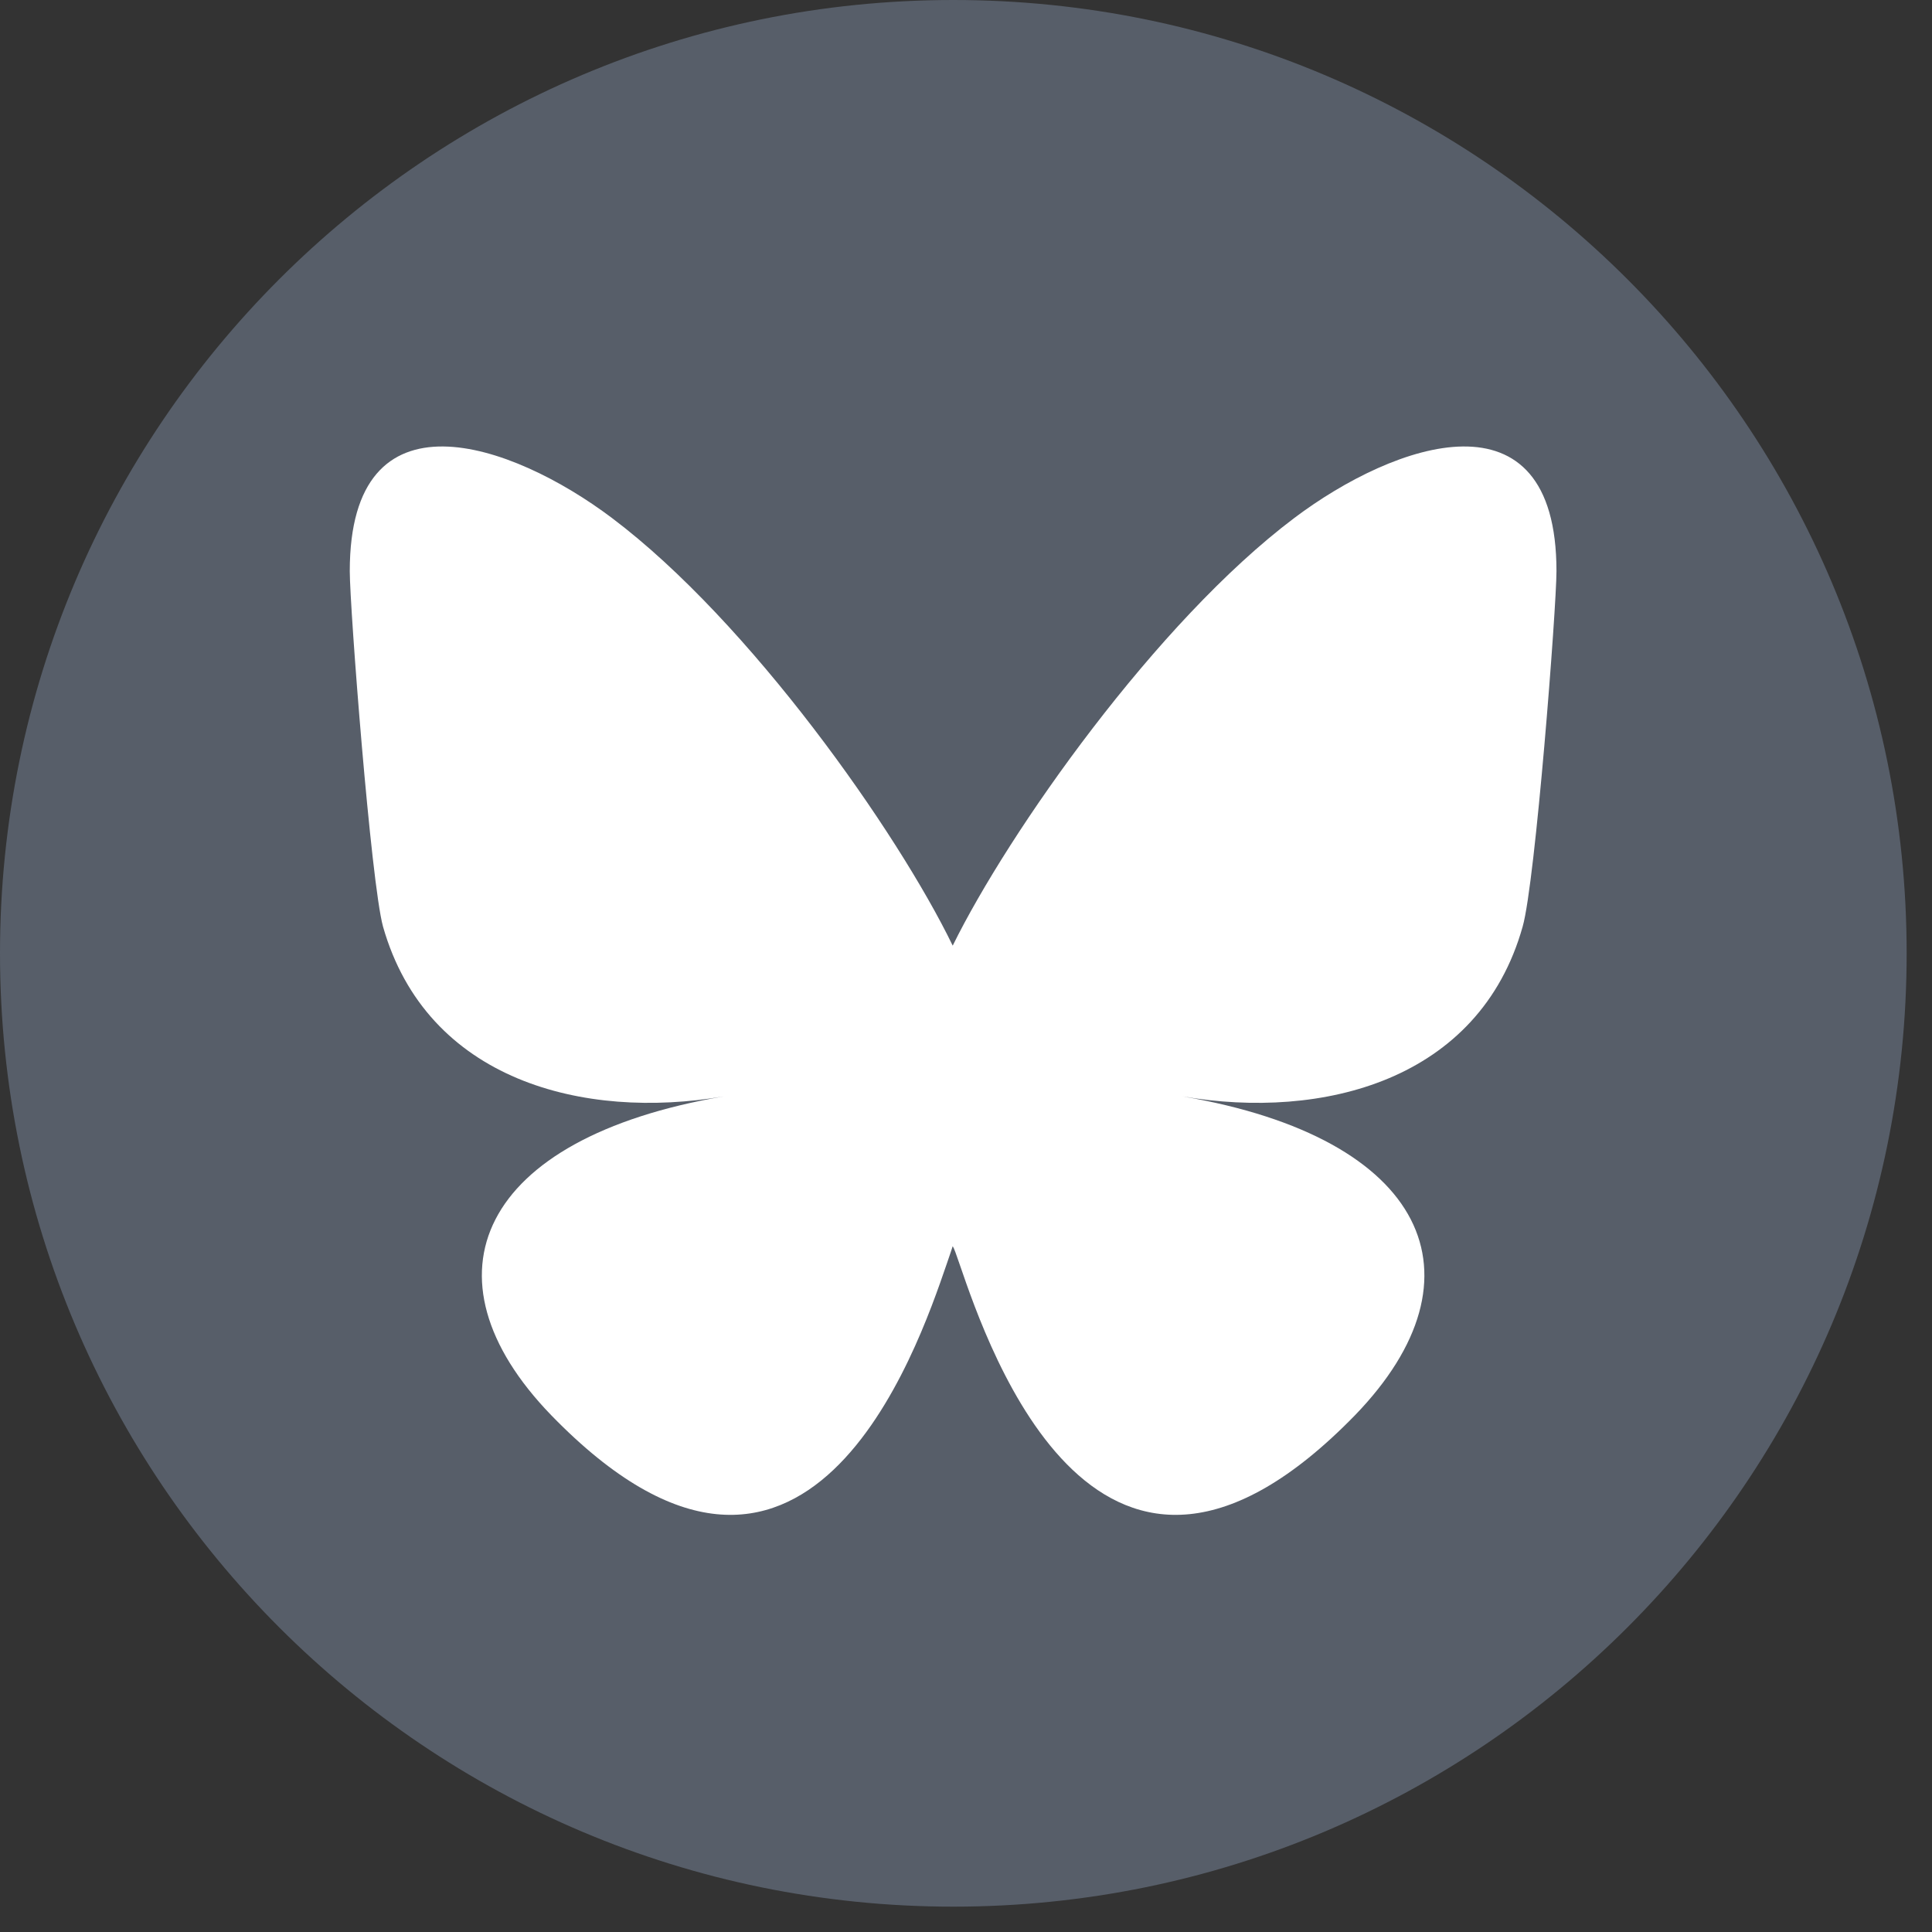
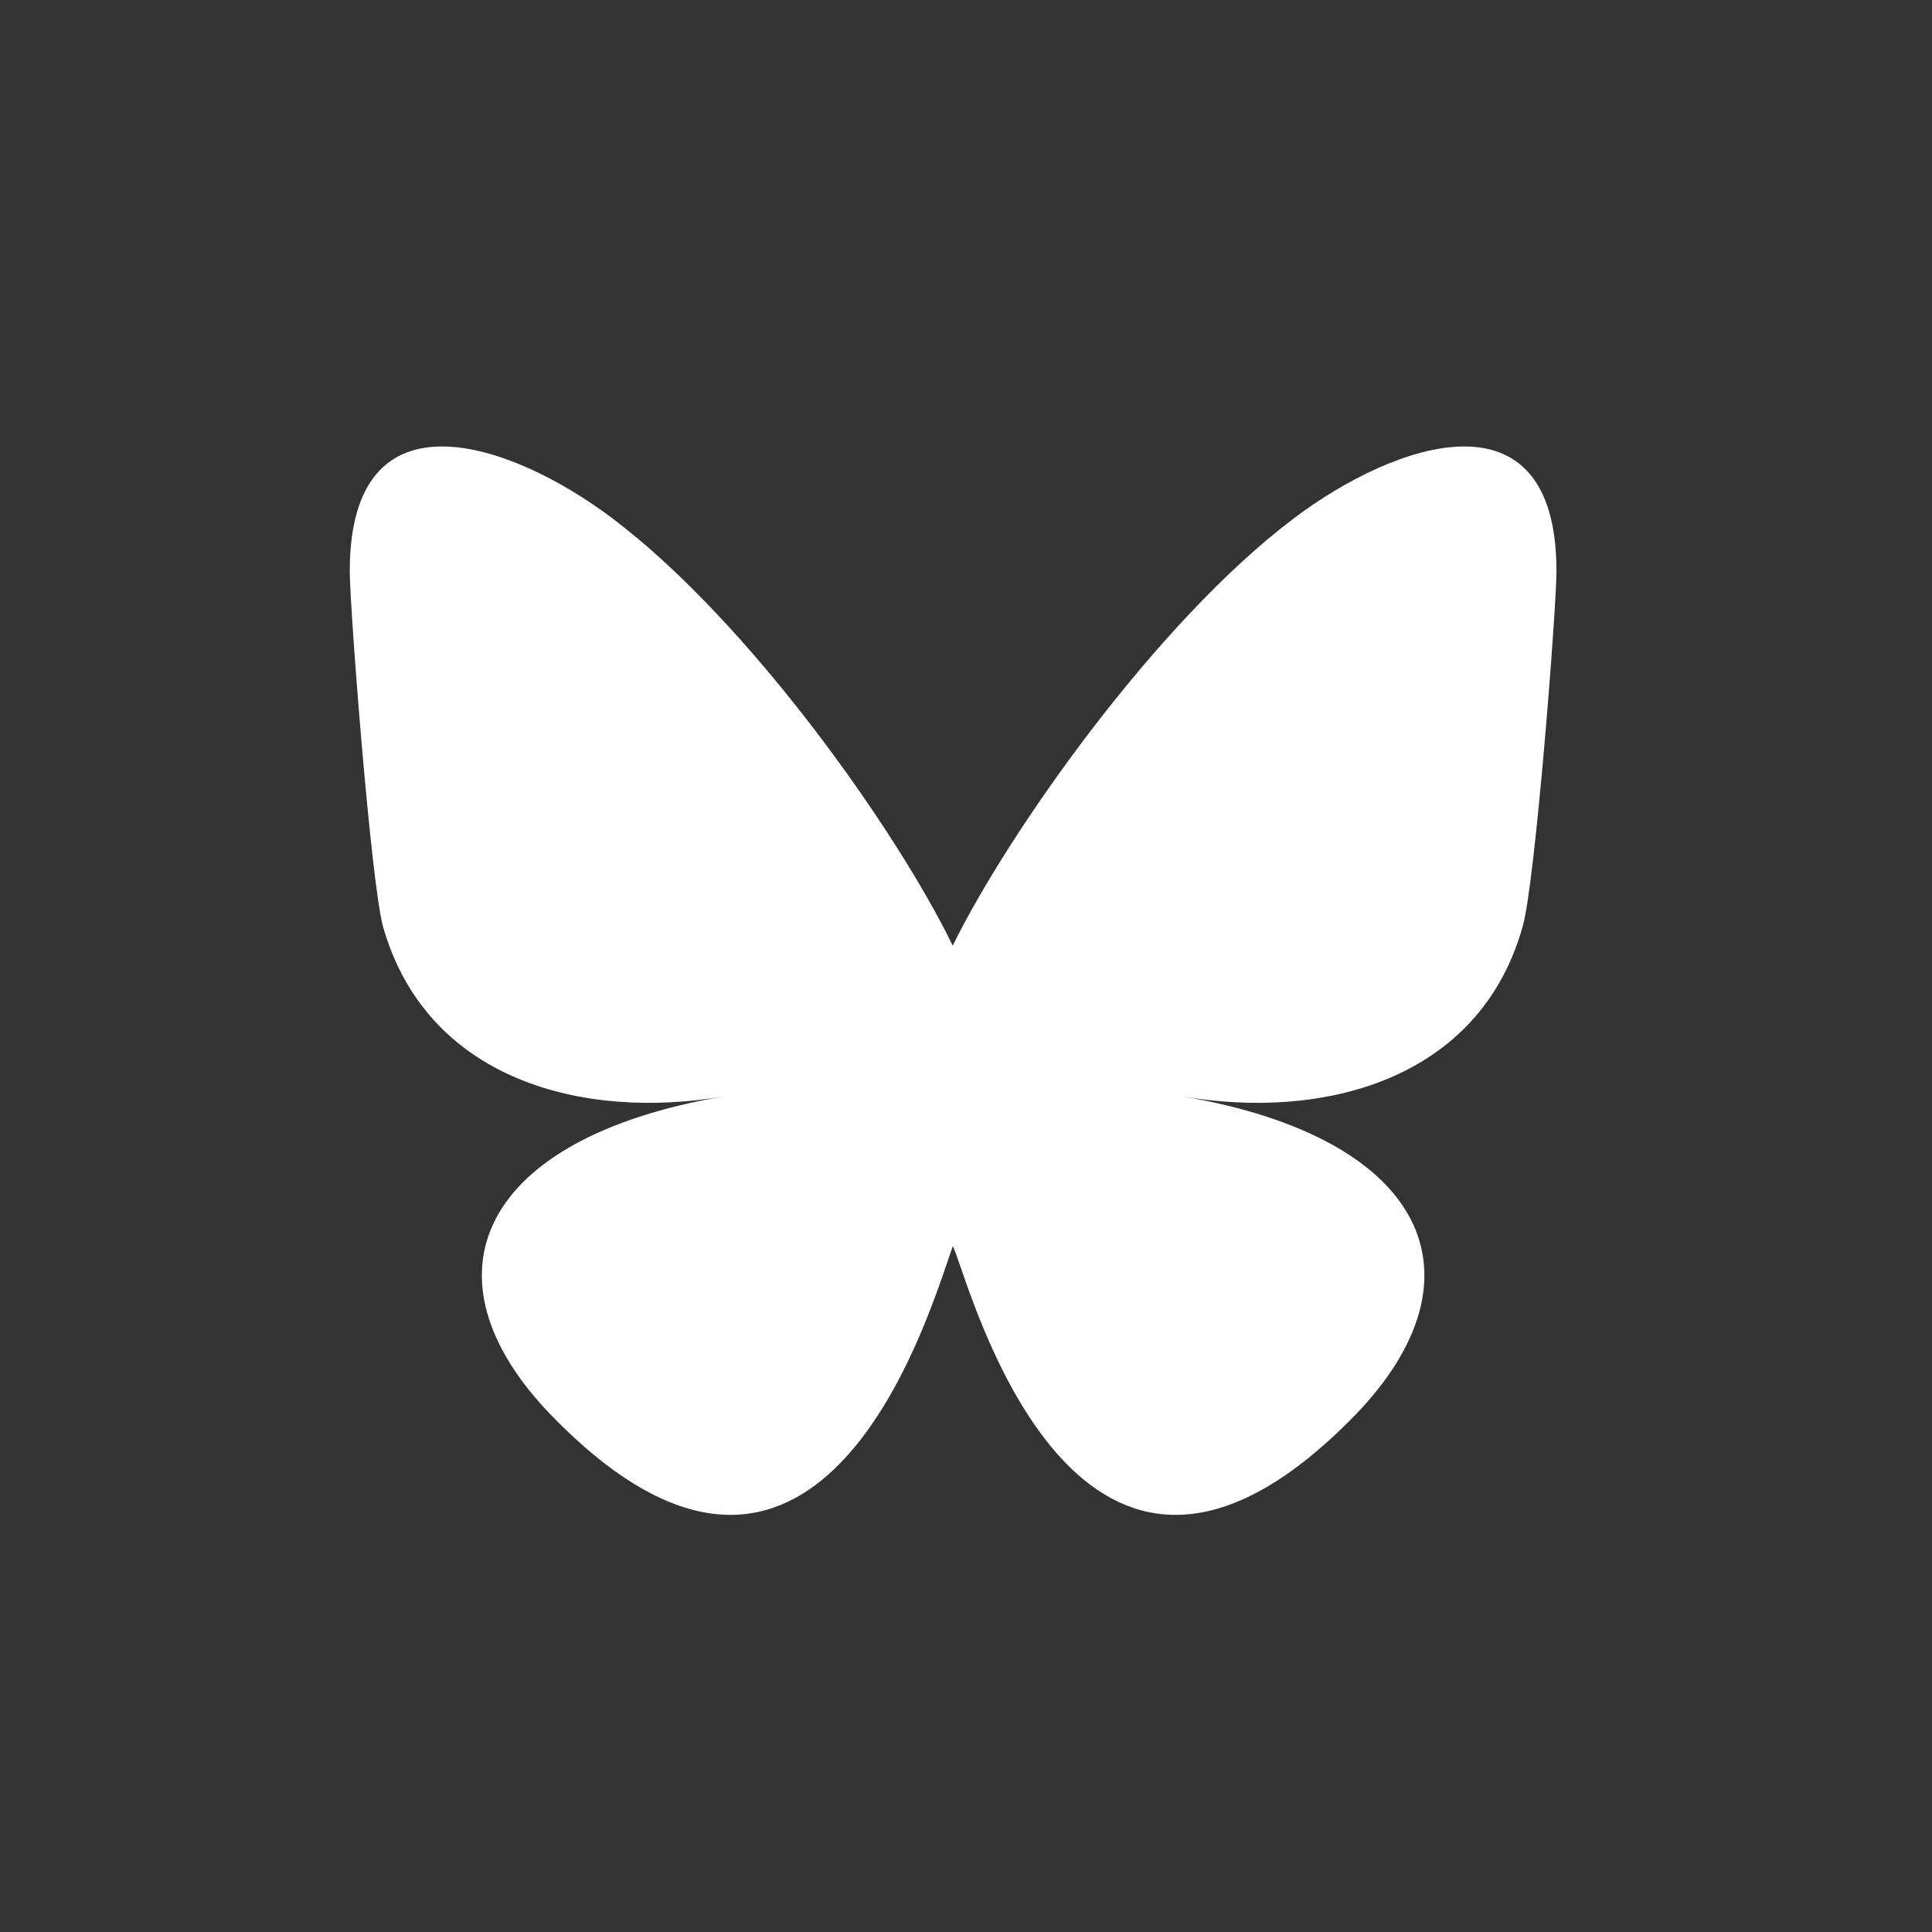
<svg xmlns="http://www.w3.org/2000/svg" width="50" zoomAndPan="magnify" viewBox="0 0 37.5 37.5" height="50" preserveAspectRatio="xMidYMid meet" version="1.2">
  <rect x="0" y="0" width="37.5" height="37.5" fill="#333333" stroke="none" />
  <defs>
    <clipPath id="61e184d183">
-       <path d="M 0 0 L 37.008 0 L 37.008 37.008 L 0 37.008 Z M 0 0 " />
-     </clipPath>
+       </clipPath>
    <clipPath id="aa292bf35b">
-       <path d="M 18.504 0 C 8.285 0 0 8.285 0 18.504 C 0 28.723 8.285 37.008 18.504 37.008 C 28.723 37.008 37.008 28.723 37.008 18.504 C 37.008 8.285 28.723 0 18.504 0 Z M 18.504 0 " />
-     </clipPath>
+       </clipPath>
  </defs>
  <g id="62fb1732f5">
    <g clip-rule="nonzero" clip-path="url(#61e184d183)">
      <g clip-rule="nonzero" clip-path="url(#aa292bf35b)">
        <path style=" stroke:none;fill-rule:nonzero;fill:#575e69;fill-opacity:1;" d="M 0 0 L 37.008 0 L 37.008 37.008 L 0 37.008 Z M 0 0 " />
      </g>
    </g>
    <path style=" stroke:none;fill-rule:evenodd;fill:#ffffff;fill-opacity:1;" d="M 11.879 10.055 C 14.555 12.07 17.422 16.148 18.492 18.355 C 19.578 16.148 22.445 12.07 25.121 10.055 C 27.07 8.586 30.211 7.477 30.211 11.086 C 30.211 11.797 29.801 17.121 29.555 17.984 C 28.715 20.977 25.668 21.746 22.953 21.281 C 27.699 22.09 28.906 24.777 26.301 27.469 C 21.348 32.559 19.191 26.18 18.629 24.547 C 18.562 24.352 18.52 24.23 18.492 24.188 C 18.48 24.23 18.438 24.352 18.371 24.547 C 17.809 26.18 15.641 32.559 10.699 27.469 C 8.094 24.777 9.301 22.09 14.047 21.281 C 11.332 21.746 8.285 20.977 7.434 17.984 C 7.199 17.121 6.789 11.797 6.789 11.086 C 6.789 7.477 9.93 8.586 11.879 10.055 Z M 11.879 10.055 " />
  </g>
</svg>